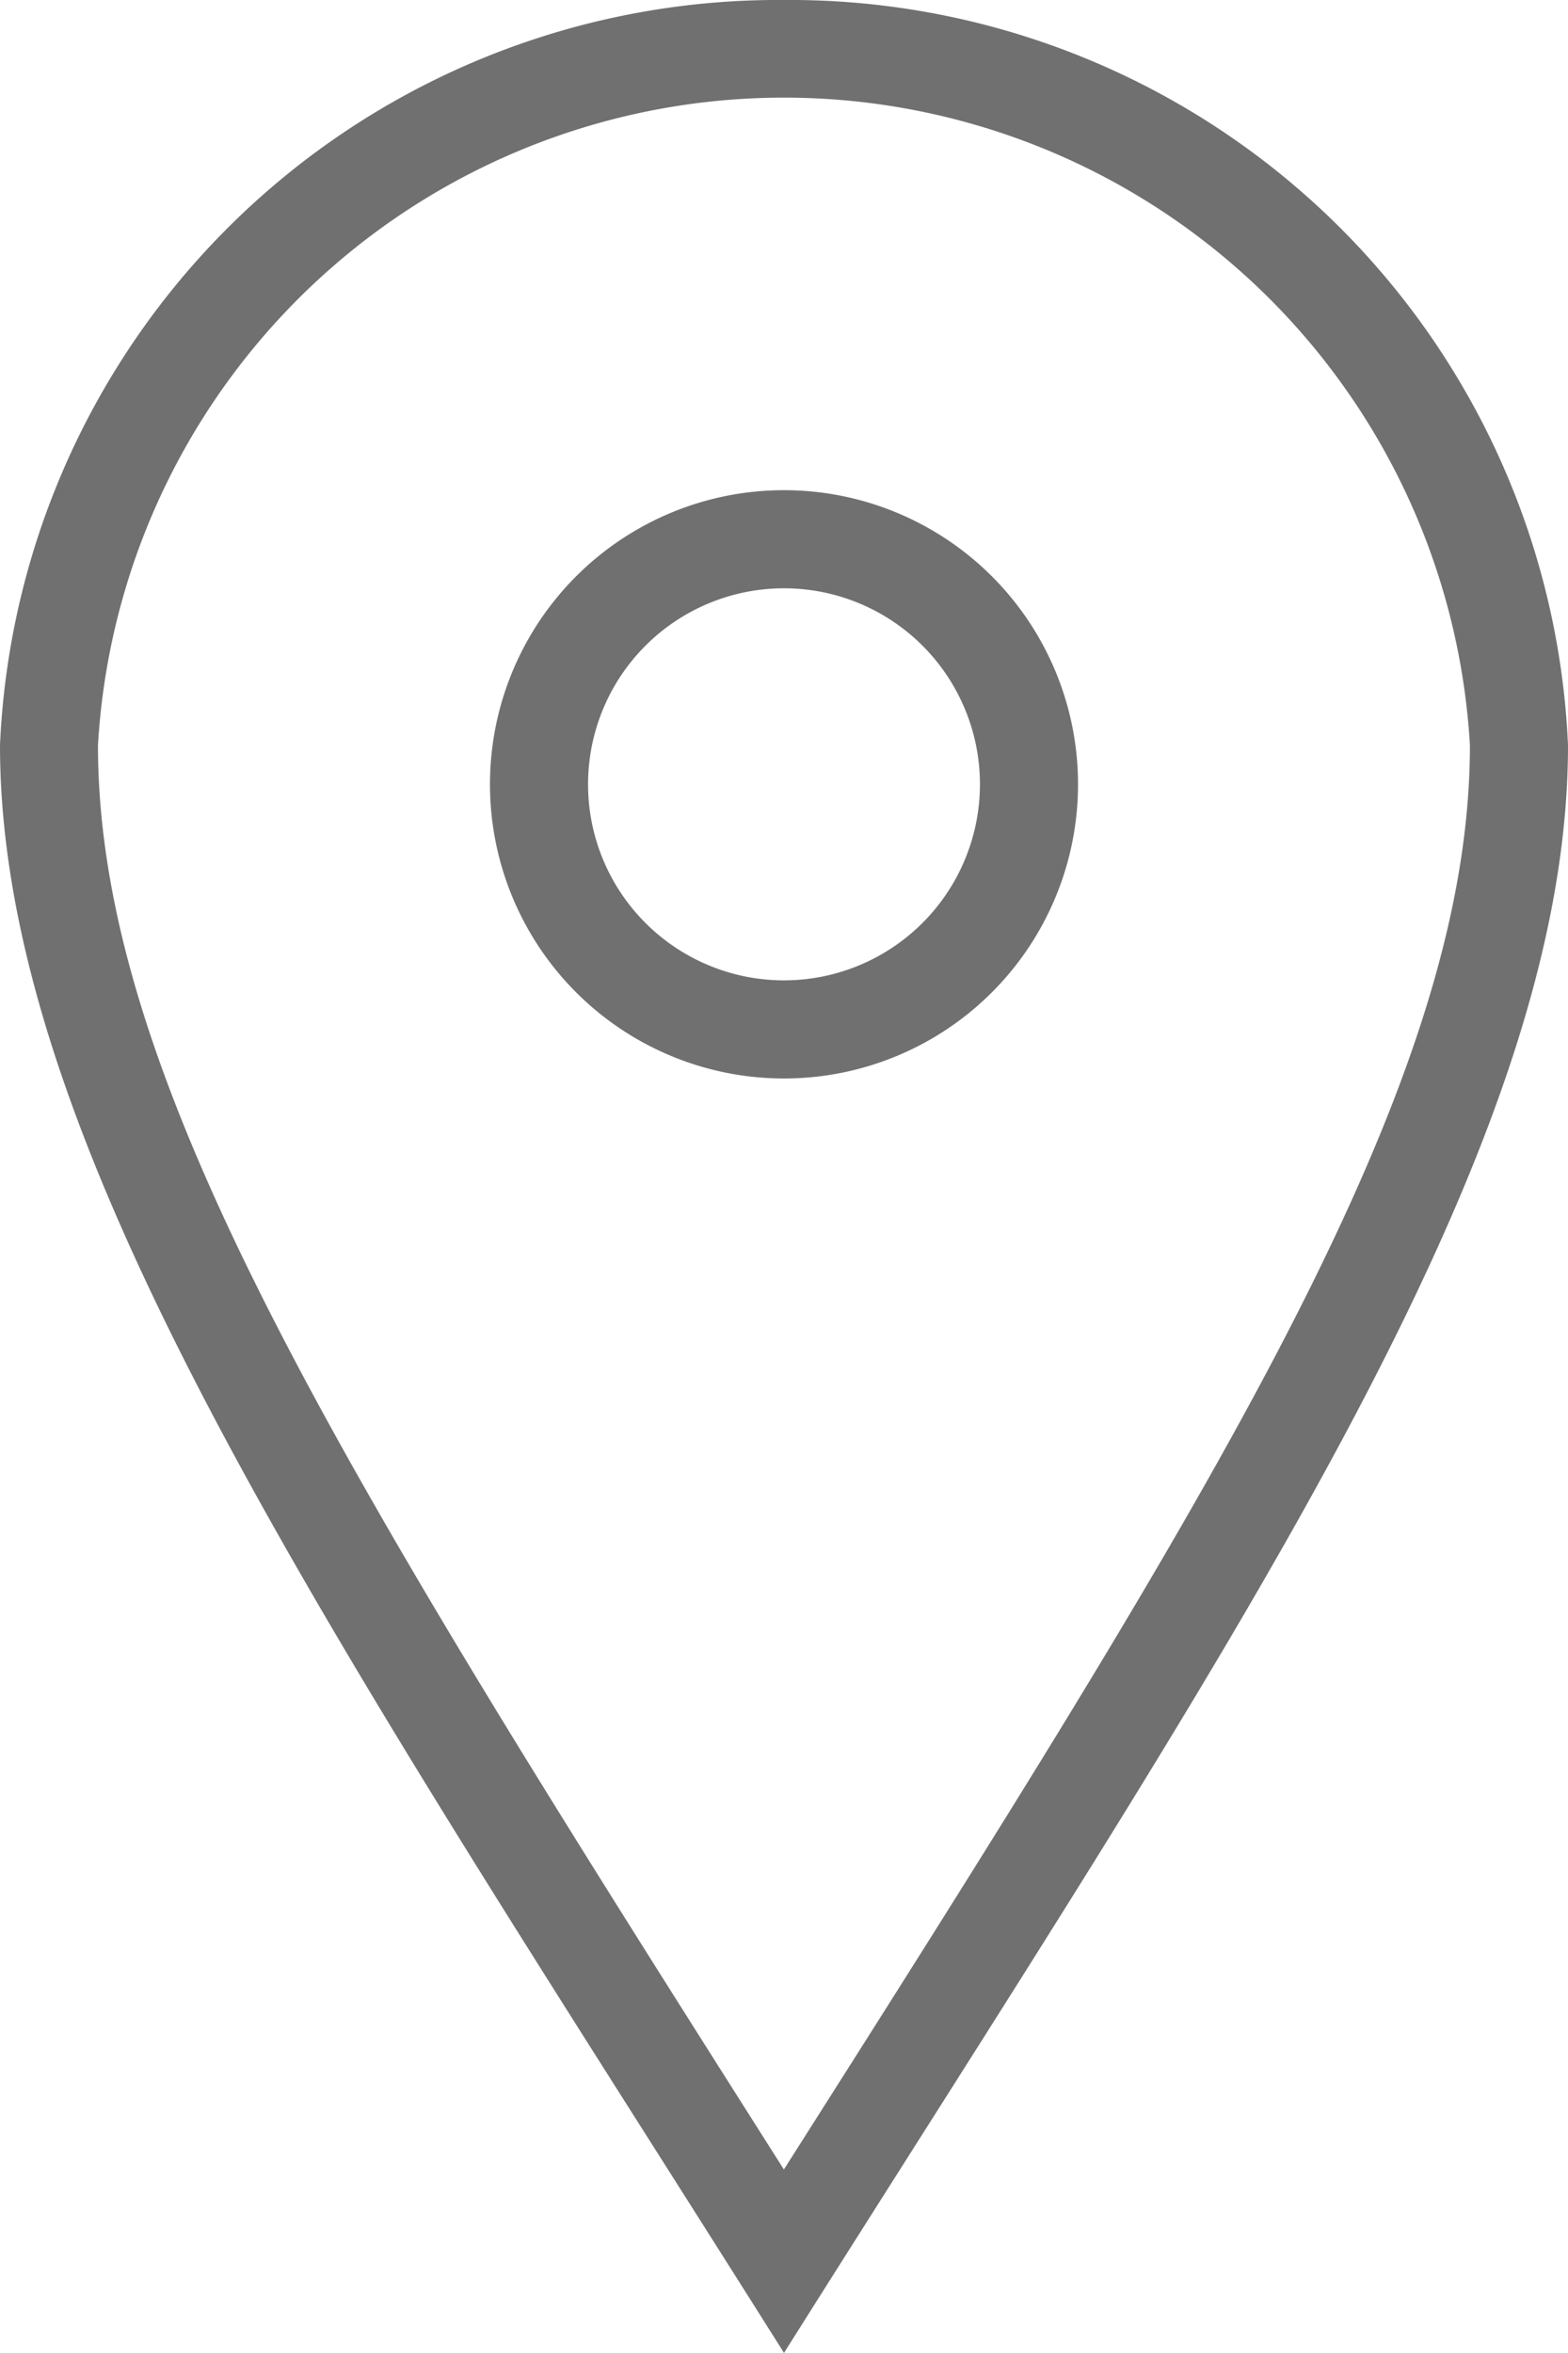
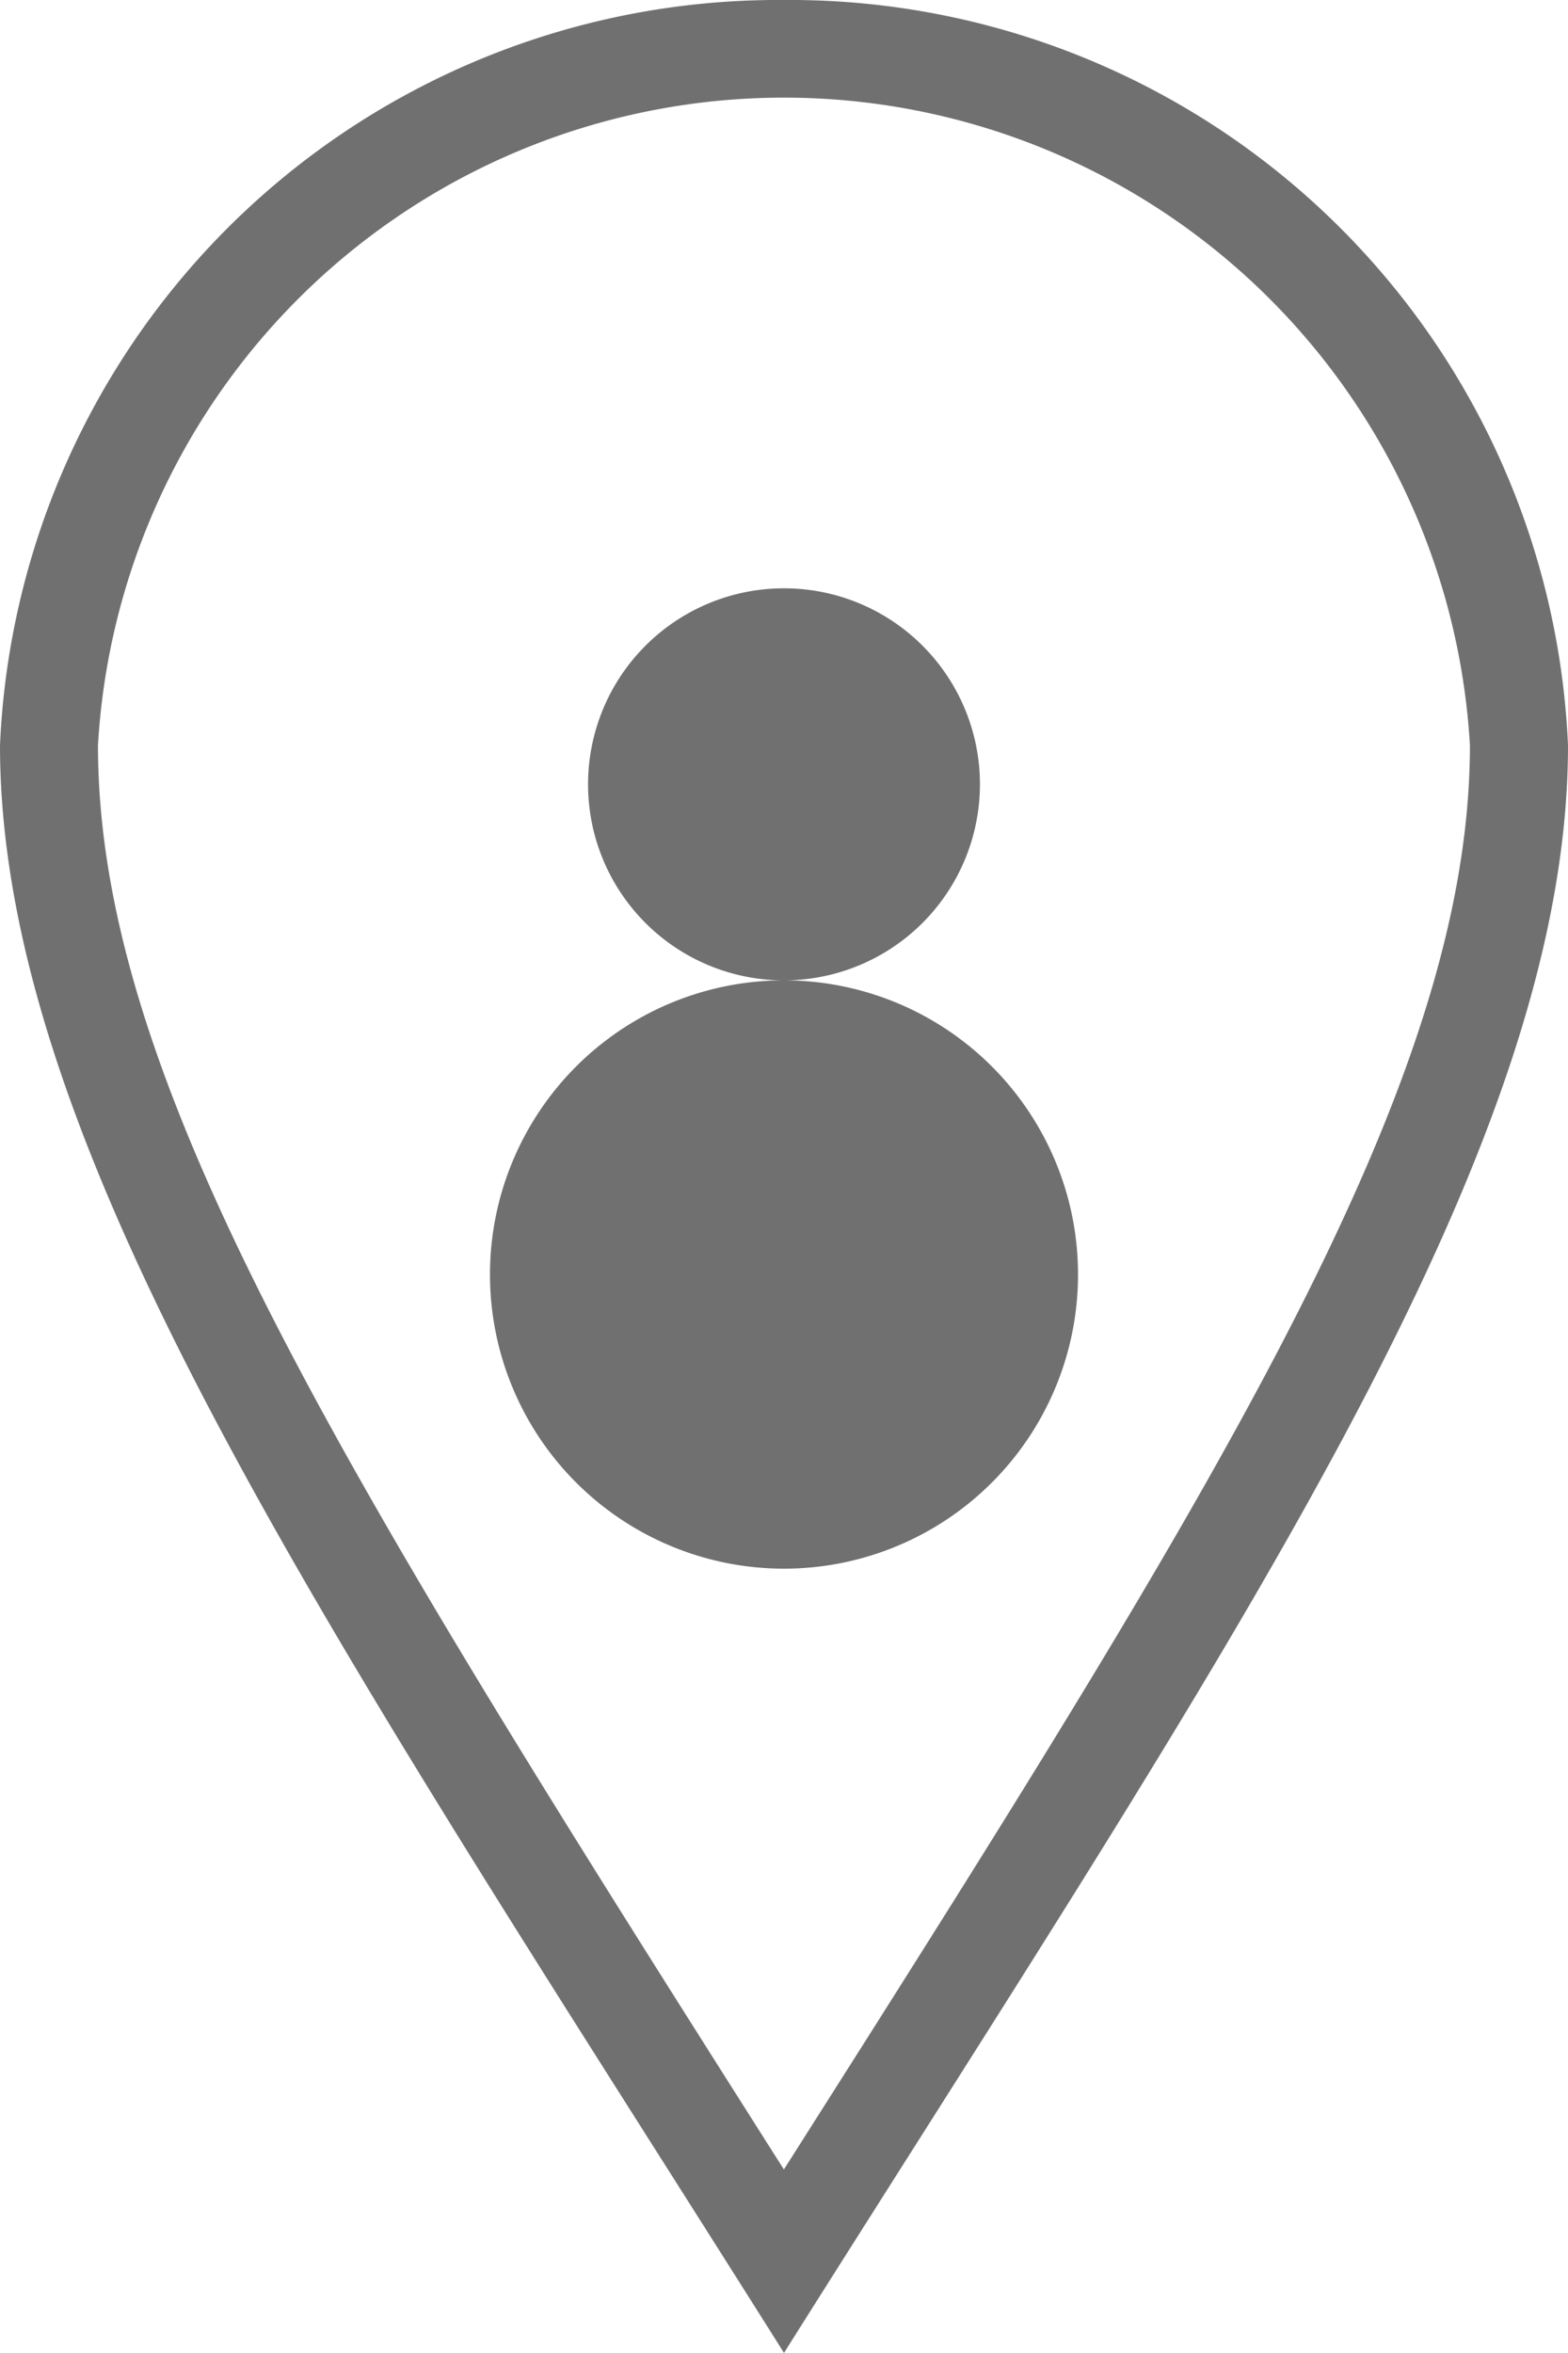
<svg xmlns="http://www.w3.org/2000/svg" width="14.292" height="21.438" viewBox="0 0 14.292 21.438">
-   <path id="prefix__iconmonstr-location-pin-thin" d="M11.146 8.932a1.786 1.786 0 1 1 1.786-1.786 1.787 1.787 0 0 1-1.786 1.786m0-4.466a2.68 2.68 0 1 0 2.68 2.68 2.68 2.68 0 0 0-2.68-2.68M4.893 6.79a6.263 6.263 0 0 1 12.505 0c0 3.086-2.289 6.738-6.253 12.976-4.009-6.318-6.252-9.89-6.252-12.976M11.146 0A7.1 7.1 0 0 0 4 6.79c0 3.75 3.1 8.227 7.146 14.647 4.047-6.421 7.146-10.9 7.146-14.647A7.1 7.1 0 0 0 11.146 0" transform="translate(-4)" style="fill:#707070;fill-rule:evenodd" />
+   <path id="prefix__iconmonstr-location-pin-thin" d="M11.146 8.932a1.786 1.786 0 1 1 1.786-1.786 1.787 1.787 0 0 1-1.786 1.786a2.68 2.68 0 1 0 2.68 2.68 2.68 2.68 0 0 0-2.68-2.68M4.893 6.79a6.263 6.263 0 0 1 12.505 0c0 3.086-2.289 6.738-6.253 12.976-4.009-6.318-6.252-9.89-6.252-12.976M11.146 0A7.1 7.1 0 0 0 4 6.79c0 3.75 3.1 8.227 7.146 14.647 4.047-6.421 7.146-10.9 7.146-14.647A7.1 7.1 0 0 0 11.146 0" transform="translate(-4)" style="fill:#707070;fill-rule:evenodd" />
</svg>